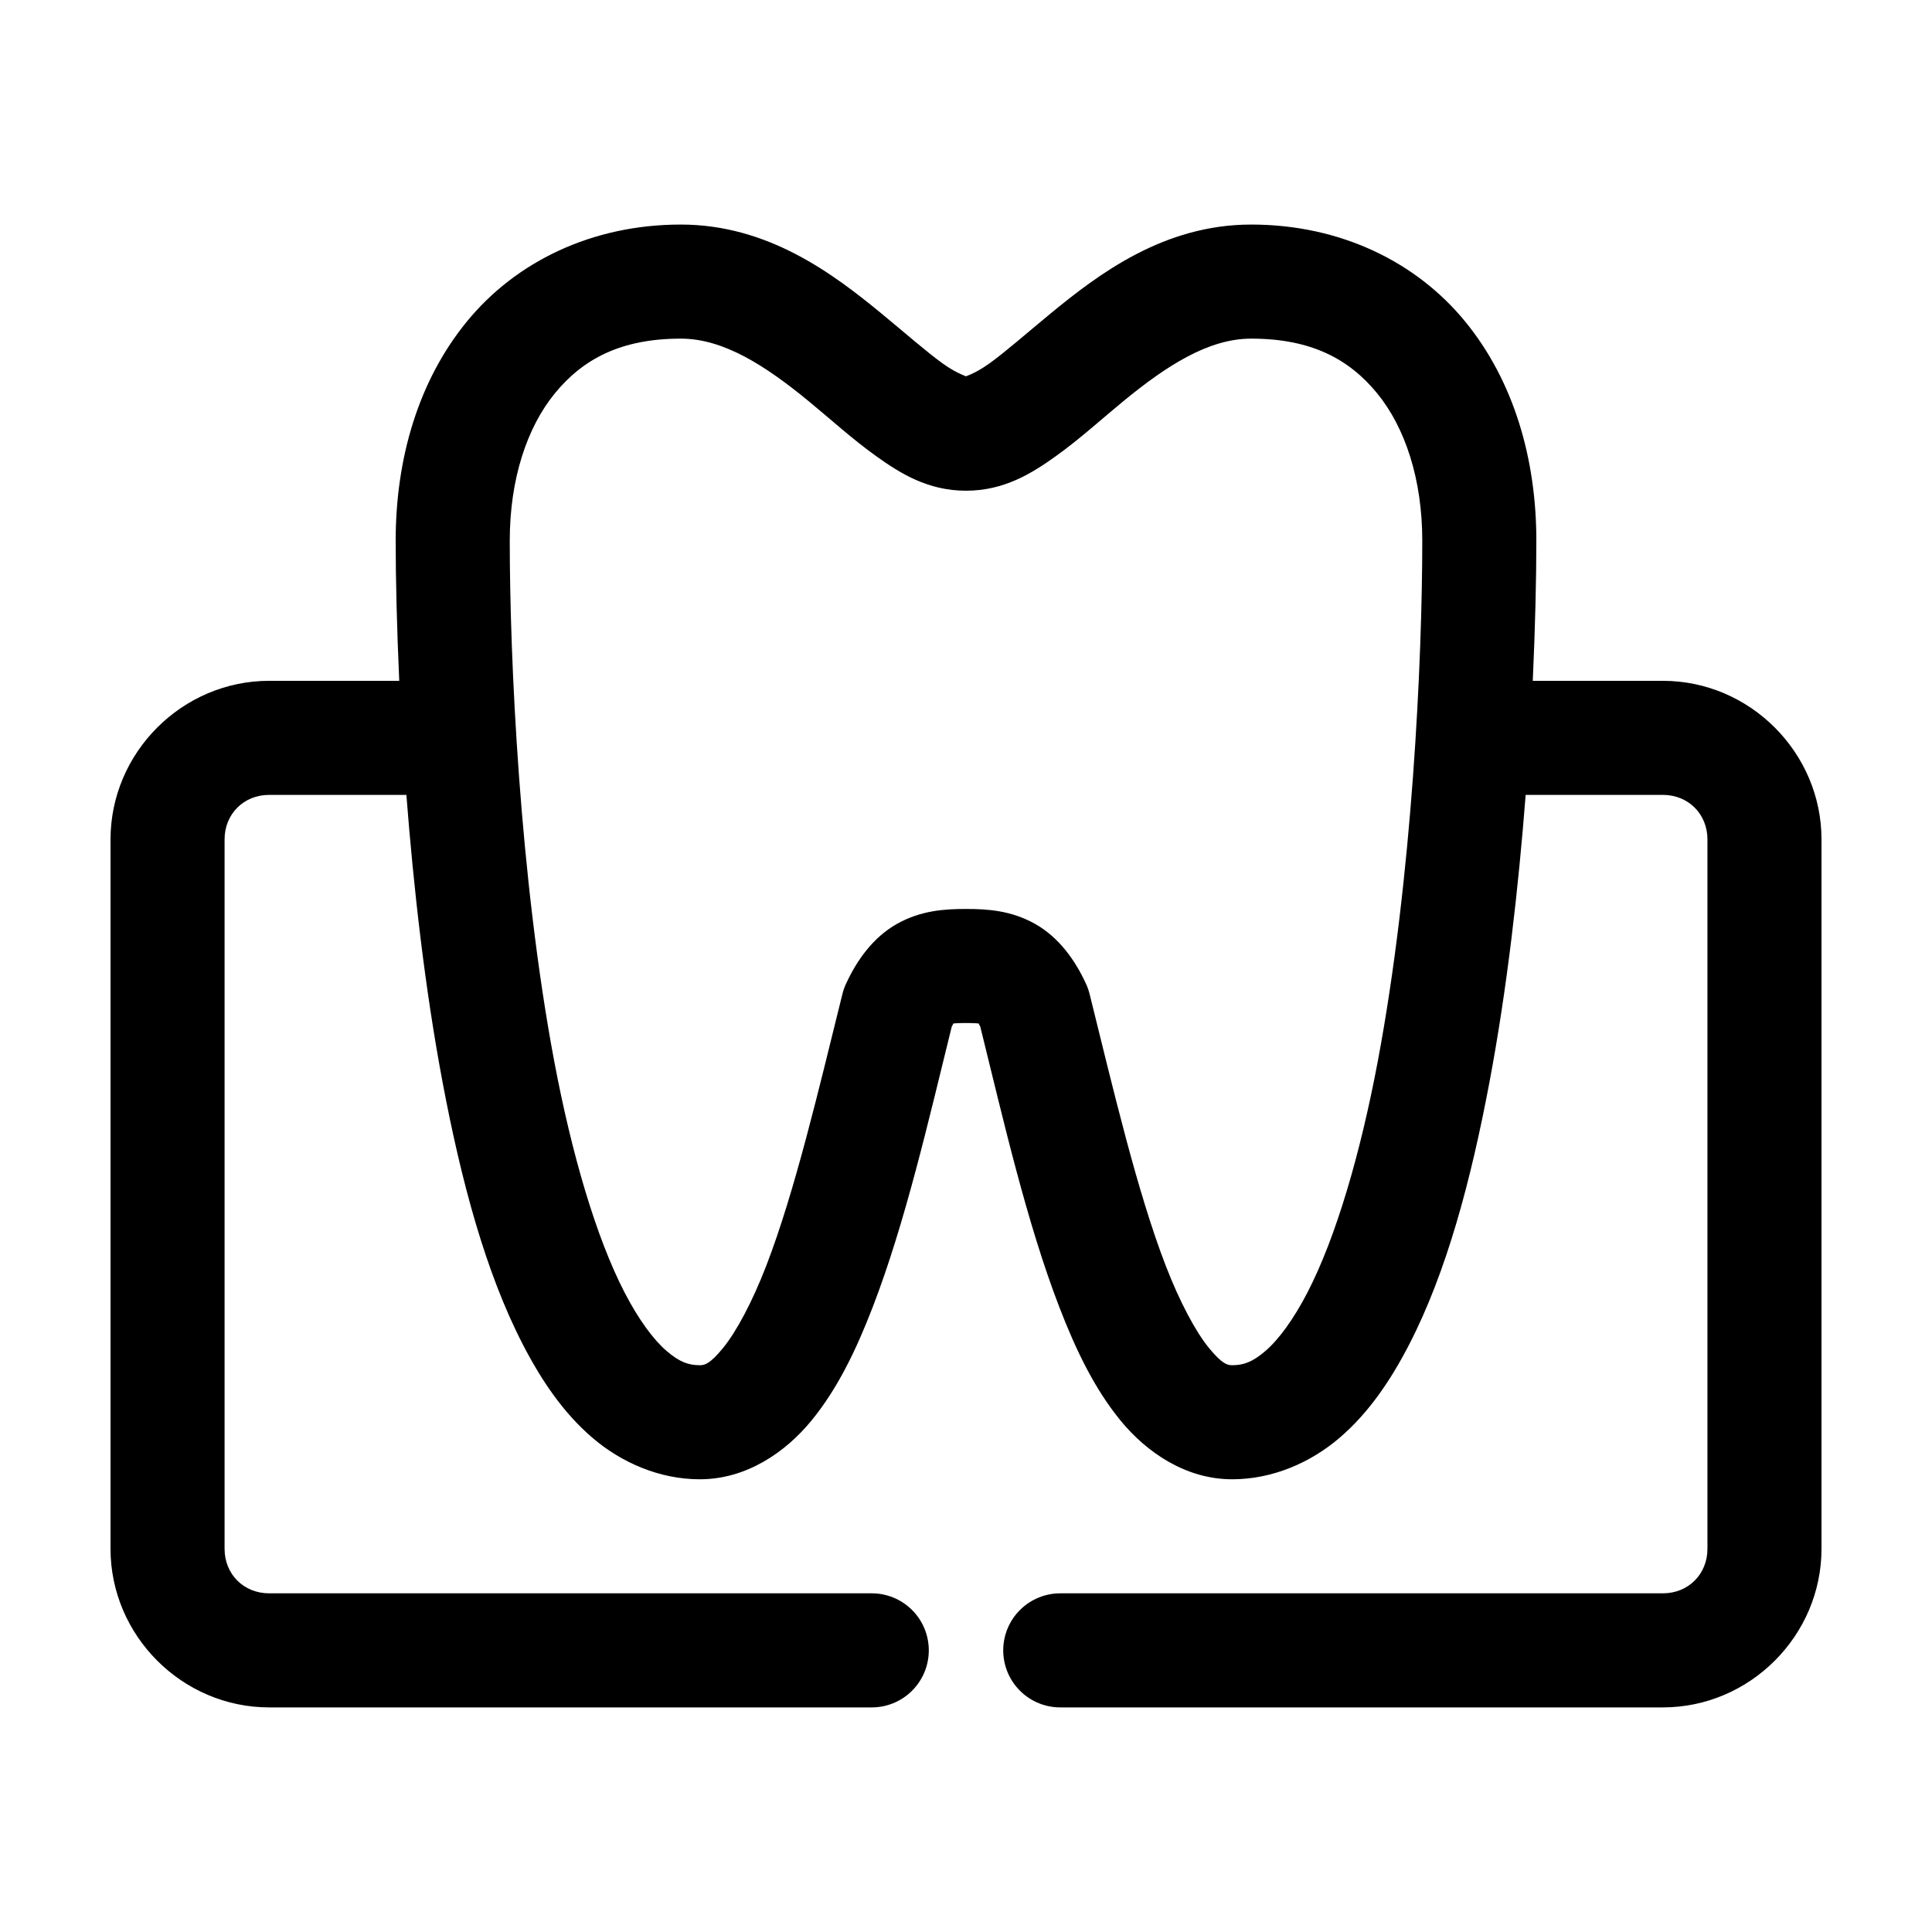
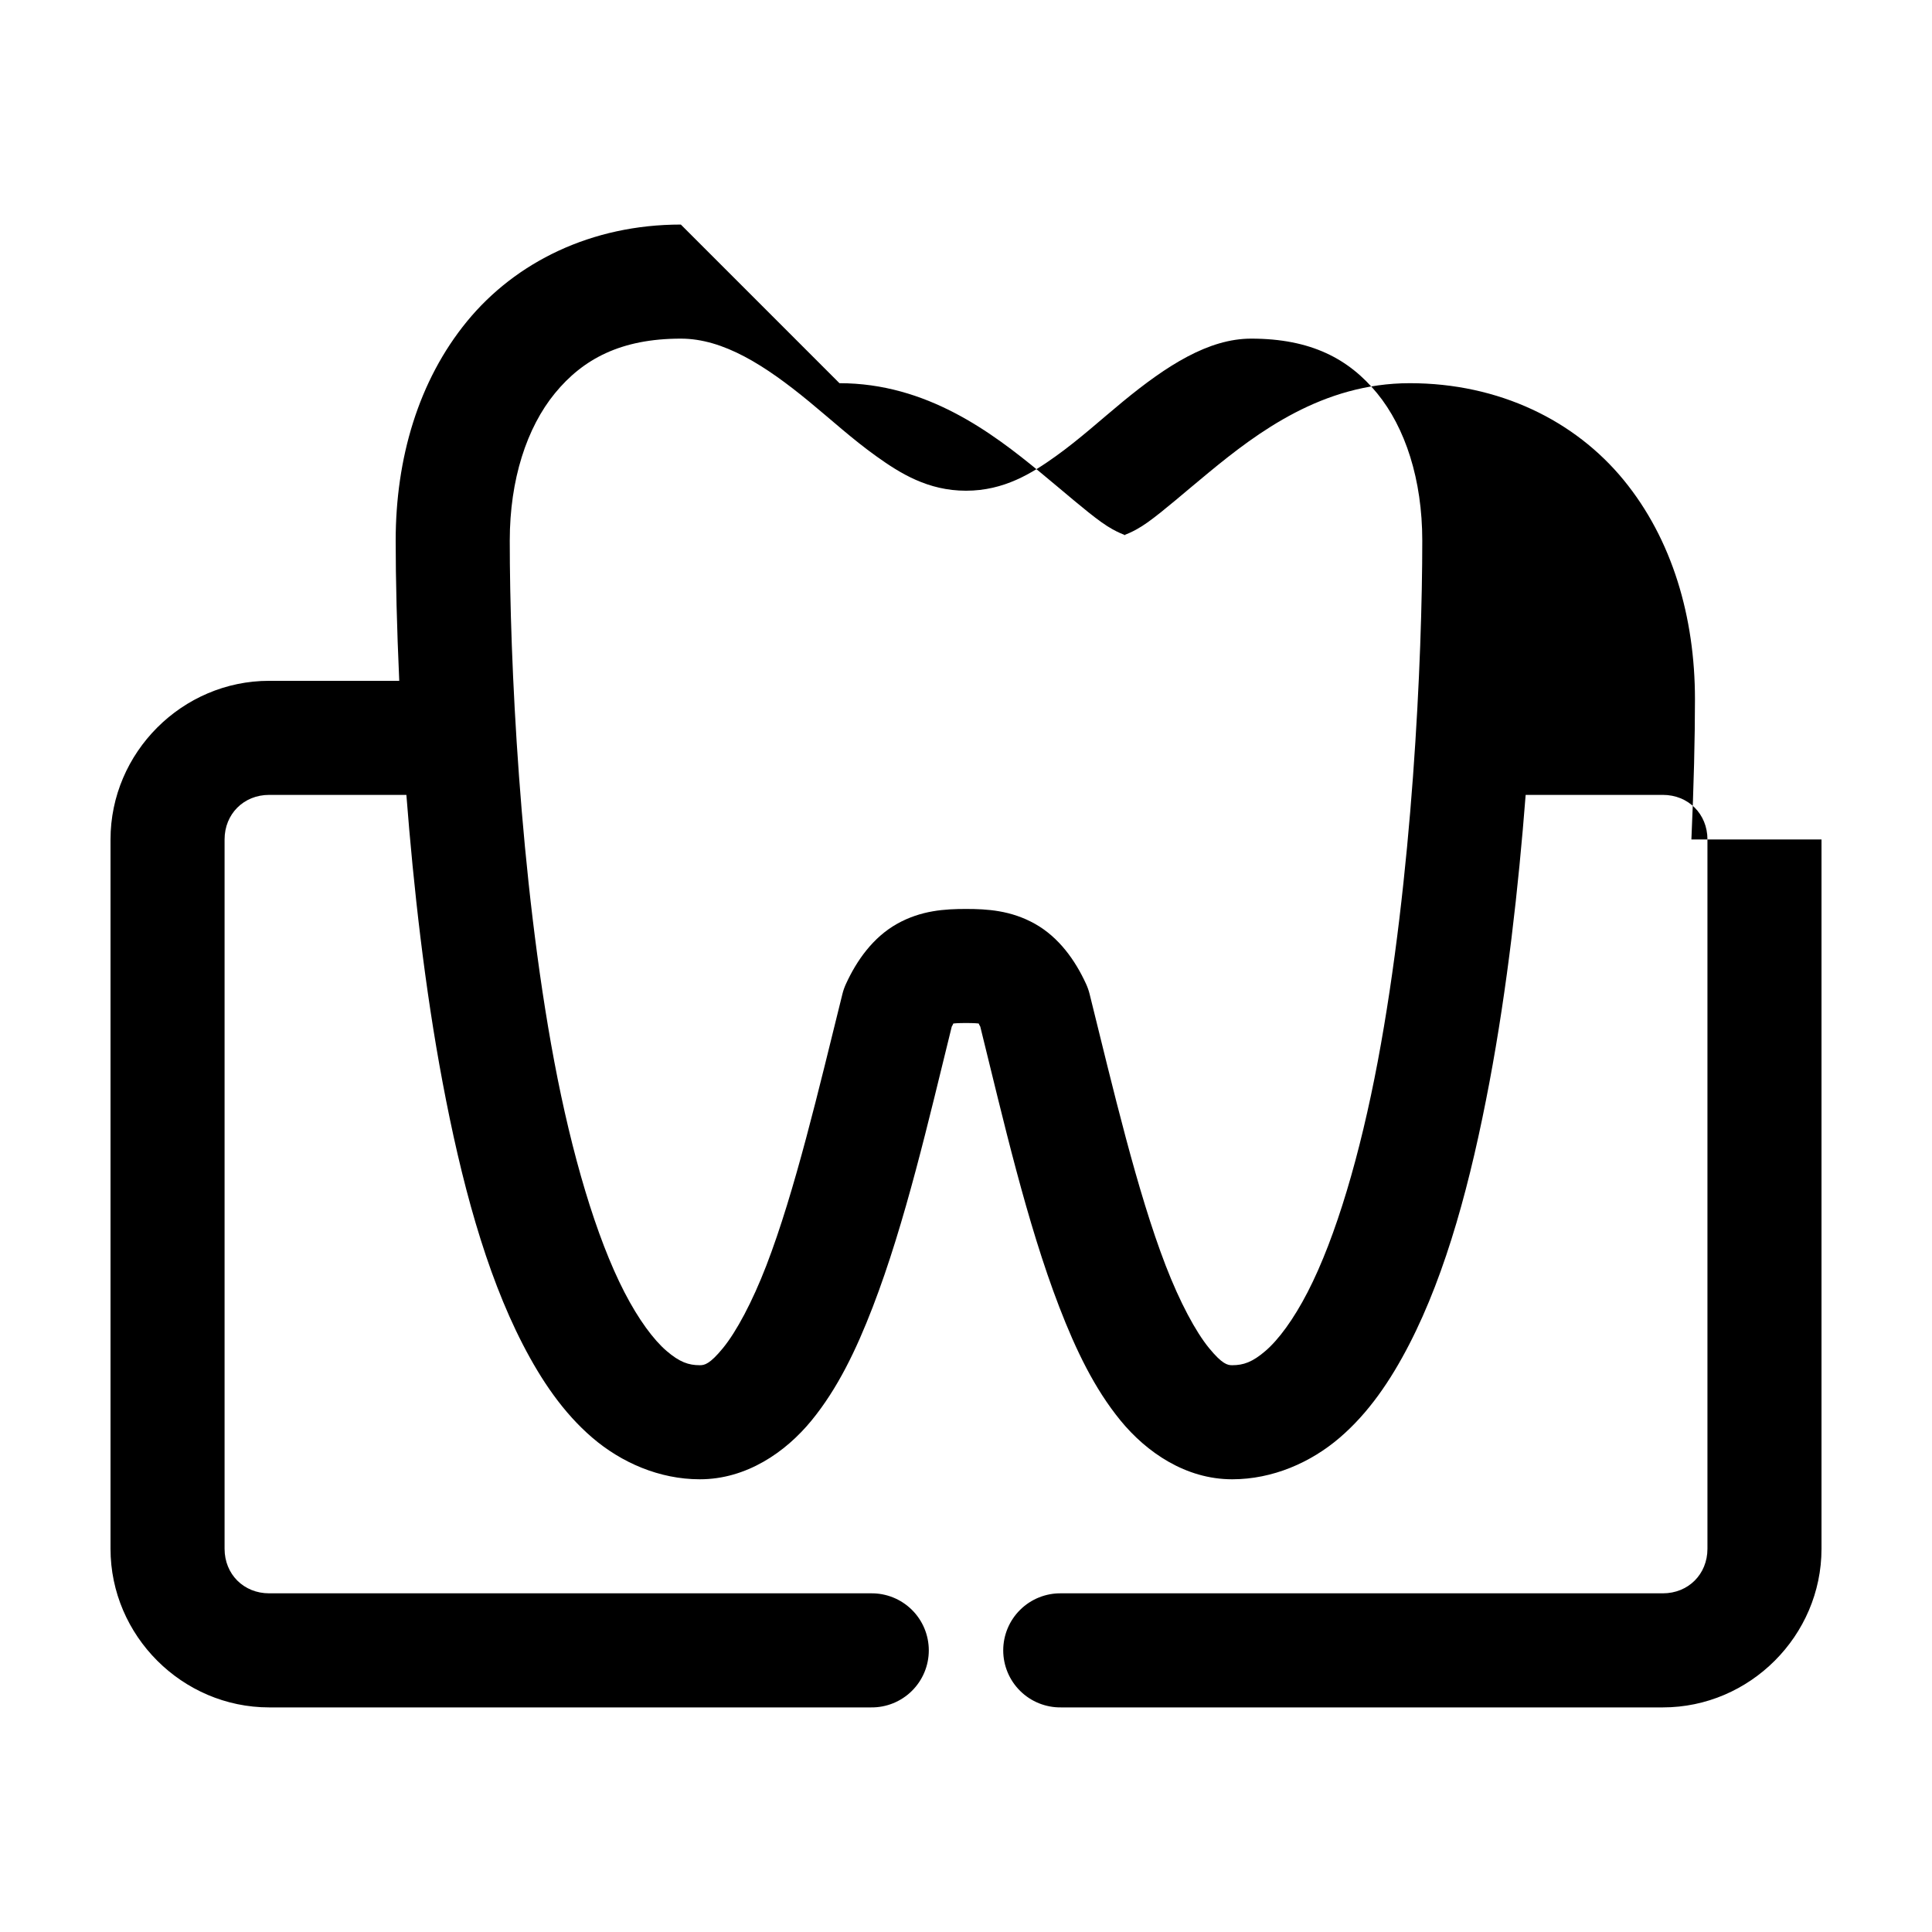
<svg xmlns="http://www.w3.org/2000/svg" fill="#000000" width="800px" height="800px" version="1.1" viewBox="144 144 512 512">
-   <path d="m324.43 203.51c-23.68 0-43.789 9.93-56.676 25.664-12.891 15.734-18.895 36.348-18.895 58.094 0 10.18 0.305 22.992 0.945 37.156h-34.48c-23.031 0-42.035 19.004-42.035 42.039v187.98c0 23.031 19.004 42.035 42.035 42.035h159.49c4.047 0.059 7.945-1.512 10.824-4.352 2.883-2.84 4.504-6.719 4.504-10.762 0-4.047-1.621-7.926-4.504-10.766-2.879-2.84-6.777-4.406-10.824-4.352h-159.49c-6.738 0-11.809-5.066-11.809-11.805v-187.98c0-6.738 5.07-11.809 11.809-11.809h36.371c1.902 24.523 4.883 51.16 9.602 76.199 4.898 25.996 11.348 50.234 21.254 69.434 4.953 9.598 10.766 18.152 18.422 24.719 7.656 6.566 17.738 11.02 28.496 11.02 12.305 0 22.691-7.141 29.598-15.586 6.91-8.449 11.82-18.664 16.219-30.07 8.637-22.402 14.844-49.648 20.938-74.312 0 0 0.574-0.934 0.316-0.789 0.391-0.078 1.379-0.156 3.465-0.156s3.07 0.078 3.461 0.156c-0.254-0.145 0.316 0.781 0.316 0.789 6.094 24.664 12.301 51.91 20.938 74.312 4.402 11.406 9.309 21.621 16.219 30.07 6.91 8.445 17.293 15.586 29.598 15.586 10.758 0 20.84-4.453 28.496-11.02 7.656-6.566 13.469-15.121 18.422-24.719 9.906-19.199 16.355-43.438 21.254-69.434 4.719-25.039 7.703-51.676 9.605-76.199h36.367c6.738 0 11.809 5.07 11.809 11.809v187.98c0 6.738-5.07 11.805-11.809 11.805h-159.49c-4.043-0.055-7.945 1.512-10.824 4.352-2.883 2.84-4.504 6.719-4.504 10.766 0 4.043 1.621 7.922 4.504 10.762 2.879 2.84 6.781 4.41 10.824 4.352h159.49c23.035 0 42.035-19.004 42.035-42.035v-187.98c0-23.035-19-42.039-42.035-42.039h-34.48c0.641-14.164 0.945-26.977 0.945-37.156 0-21.746-6.004-42.359-18.891-58.094-12.891-15.734-33-25.664-56.68-25.664-23.102 0-40.363 13.039-53.215 23.617-6.426 5.289-11.969 10.184-16.215 13.227-4.25 3.039-6.844 3.461-6.141 3.461 0.699 0-1.895-0.422-6.141-3.461-4.25-3.043-9.793-7.938-16.219-13.227-12.852-10.578-30.113-23.617-53.215-23.617zm0 30.23c11.293 0 22.371 7.113 34.008 16.688 5.82 4.789 11.48 9.969 17.793 14.484 6.309 4.516 13.672 9.133 23.773 9.133 10.098 0 17.461-4.617 23.773-9.133 6.309-4.516 11.973-9.695 17.789-14.484 11.637-9.574 22.715-16.688 34.008-16.688 15.859 0 25.922 5.383 33.379 14.484 7.453 9.102 11.965 22.852 11.965 39.043 0 31.227-2.609 89.27-11.809 138.08-4.602 24.402-11.047 46.492-18.578 61.086-3.766 7.297-7.734 12.629-11.18 15.586-3.445 2.957-5.824 3.777-8.816 3.777-1.219 0-2.637-0.281-6.141-4.562-3.504-4.285-7.727-12.121-11.492-21.887-7.531-19.531-13.863-46.582-20.152-71.949-0.23-0.922-0.547-1.816-0.945-2.676-2.848-6.207-7.164-12.324-13.539-15.902-6.379-3.578-12.703-3.938-18.262-3.938-5.562 0-11.887 0.359-18.266 3.938-6.375 3.578-10.691 9.695-13.539 15.902-0.398 0.859-0.715 1.754-0.945 2.676-6.289 25.367-12.621 52.418-20.152 71.949-3.766 9.766-7.988 17.602-11.492 21.887-3.504 4.285-4.918 4.562-6.141 4.562-2.992 0-5.371-0.82-8.816-3.777-3.445-2.957-7.414-8.289-11.18-15.586-7.527-14.594-13.977-36.684-18.578-61.086-9.195-48.809-11.805-106.85-11.805-138.08 0-16.191 4.508-29.941 11.965-39.043 7.453-9.102 17.52-14.484 33.375-14.484z" />
+   <path d="m324.43 203.51c-23.68 0-43.789 9.93-56.676 25.664-12.891 15.734-18.895 36.348-18.895 58.094 0 10.18 0.305 22.992 0.945 37.156h-34.48c-23.031 0-42.035 19.004-42.035 42.039v187.98c0 23.031 19.004 42.035 42.035 42.035h159.49c4.047 0.059 7.945-1.512 10.824-4.352 2.883-2.84 4.504-6.719 4.504-10.762 0-4.047-1.621-7.926-4.504-10.766-2.879-2.84-6.777-4.406-10.824-4.352h-159.49c-6.738 0-11.809-5.066-11.809-11.805v-187.98c0-6.738 5.07-11.809 11.809-11.809h36.371c1.902 24.523 4.883 51.16 9.602 76.199 4.898 25.996 11.348 50.234 21.254 69.434 4.953 9.598 10.766 18.152 18.422 24.719 7.656 6.566 17.738 11.02 28.496 11.02 12.305 0 22.691-7.141 29.598-15.586 6.91-8.449 11.82-18.664 16.219-30.07 8.637-22.402 14.844-49.648 20.938-74.312 0 0 0.574-0.934 0.316-0.789 0.391-0.078 1.379-0.156 3.465-0.156s3.07 0.078 3.461 0.156c-0.254-0.145 0.316 0.781 0.316 0.789 6.094 24.664 12.301 51.91 20.938 74.312 4.402 11.406 9.309 21.621 16.219 30.07 6.91 8.445 17.293 15.586 29.598 15.586 10.758 0 20.84-4.453 28.496-11.02 7.656-6.566 13.469-15.121 18.422-24.719 9.906-19.199 16.355-43.438 21.254-69.434 4.719-25.039 7.703-51.676 9.605-76.199h36.367c6.738 0 11.809 5.07 11.809 11.809v187.98c0 6.738-5.07 11.805-11.809 11.805h-159.49c-4.043-0.055-7.945 1.512-10.824 4.352-2.883 2.84-4.504 6.719-4.504 10.766 0 4.043 1.621 7.922 4.504 10.762 2.879 2.84 6.781 4.41 10.824 4.352h159.49c23.035 0 42.035-19.004 42.035-42.035v-187.98h-34.48c0.641-14.164 0.945-26.977 0.945-37.156 0-21.746-6.004-42.359-18.891-58.094-12.891-15.734-33-25.664-56.68-25.664-23.102 0-40.363 13.039-53.215 23.617-6.426 5.289-11.969 10.184-16.215 13.227-4.25 3.039-6.844 3.461-6.141 3.461 0.699 0-1.895-0.422-6.141-3.461-4.25-3.043-9.793-7.938-16.219-13.227-12.852-10.578-30.113-23.617-53.215-23.617zm0 30.23c11.293 0 22.371 7.113 34.008 16.688 5.82 4.789 11.48 9.969 17.793 14.484 6.309 4.516 13.672 9.133 23.773 9.133 10.098 0 17.461-4.617 23.773-9.133 6.309-4.516 11.973-9.695 17.789-14.484 11.637-9.574 22.715-16.688 34.008-16.688 15.859 0 25.922 5.383 33.379 14.484 7.453 9.102 11.965 22.852 11.965 39.043 0 31.227-2.609 89.27-11.809 138.08-4.602 24.402-11.047 46.492-18.578 61.086-3.766 7.297-7.734 12.629-11.18 15.586-3.445 2.957-5.824 3.777-8.816 3.777-1.219 0-2.637-0.281-6.141-4.562-3.504-4.285-7.727-12.121-11.492-21.887-7.531-19.531-13.863-46.582-20.152-71.949-0.23-0.922-0.547-1.816-0.945-2.676-2.848-6.207-7.164-12.324-13.539-15.902-6.379-3.578-12.703-3.938-18.262-3.938-5.562 0-11.887 0.359-18.266 3.938-6.375 3.578-10.691 9.695-13.539 15.902-0.398 0.859-0.715 1.754-0.945 2.676-6.289 25.367-12.621 52.418-20.152 71.949-3.766 9.766-7.988 17.602-11.492 21.887-3.504 4.285-4.918 4.562-6.141 4.562-2.992 0-5.371-0.82-8.816-3.777-3.445-2.957-7.414-8.289-11.18-15.586-7.527-14.594-13.977-36.684-18.578-61.086-9.195-48.809-11.805-106.85-11.805-138.08 0-16.191 4.508-29.941 11.965-39.043 7.453-9.102 17.52-14.484 33.375-14.484z" />
</svg>